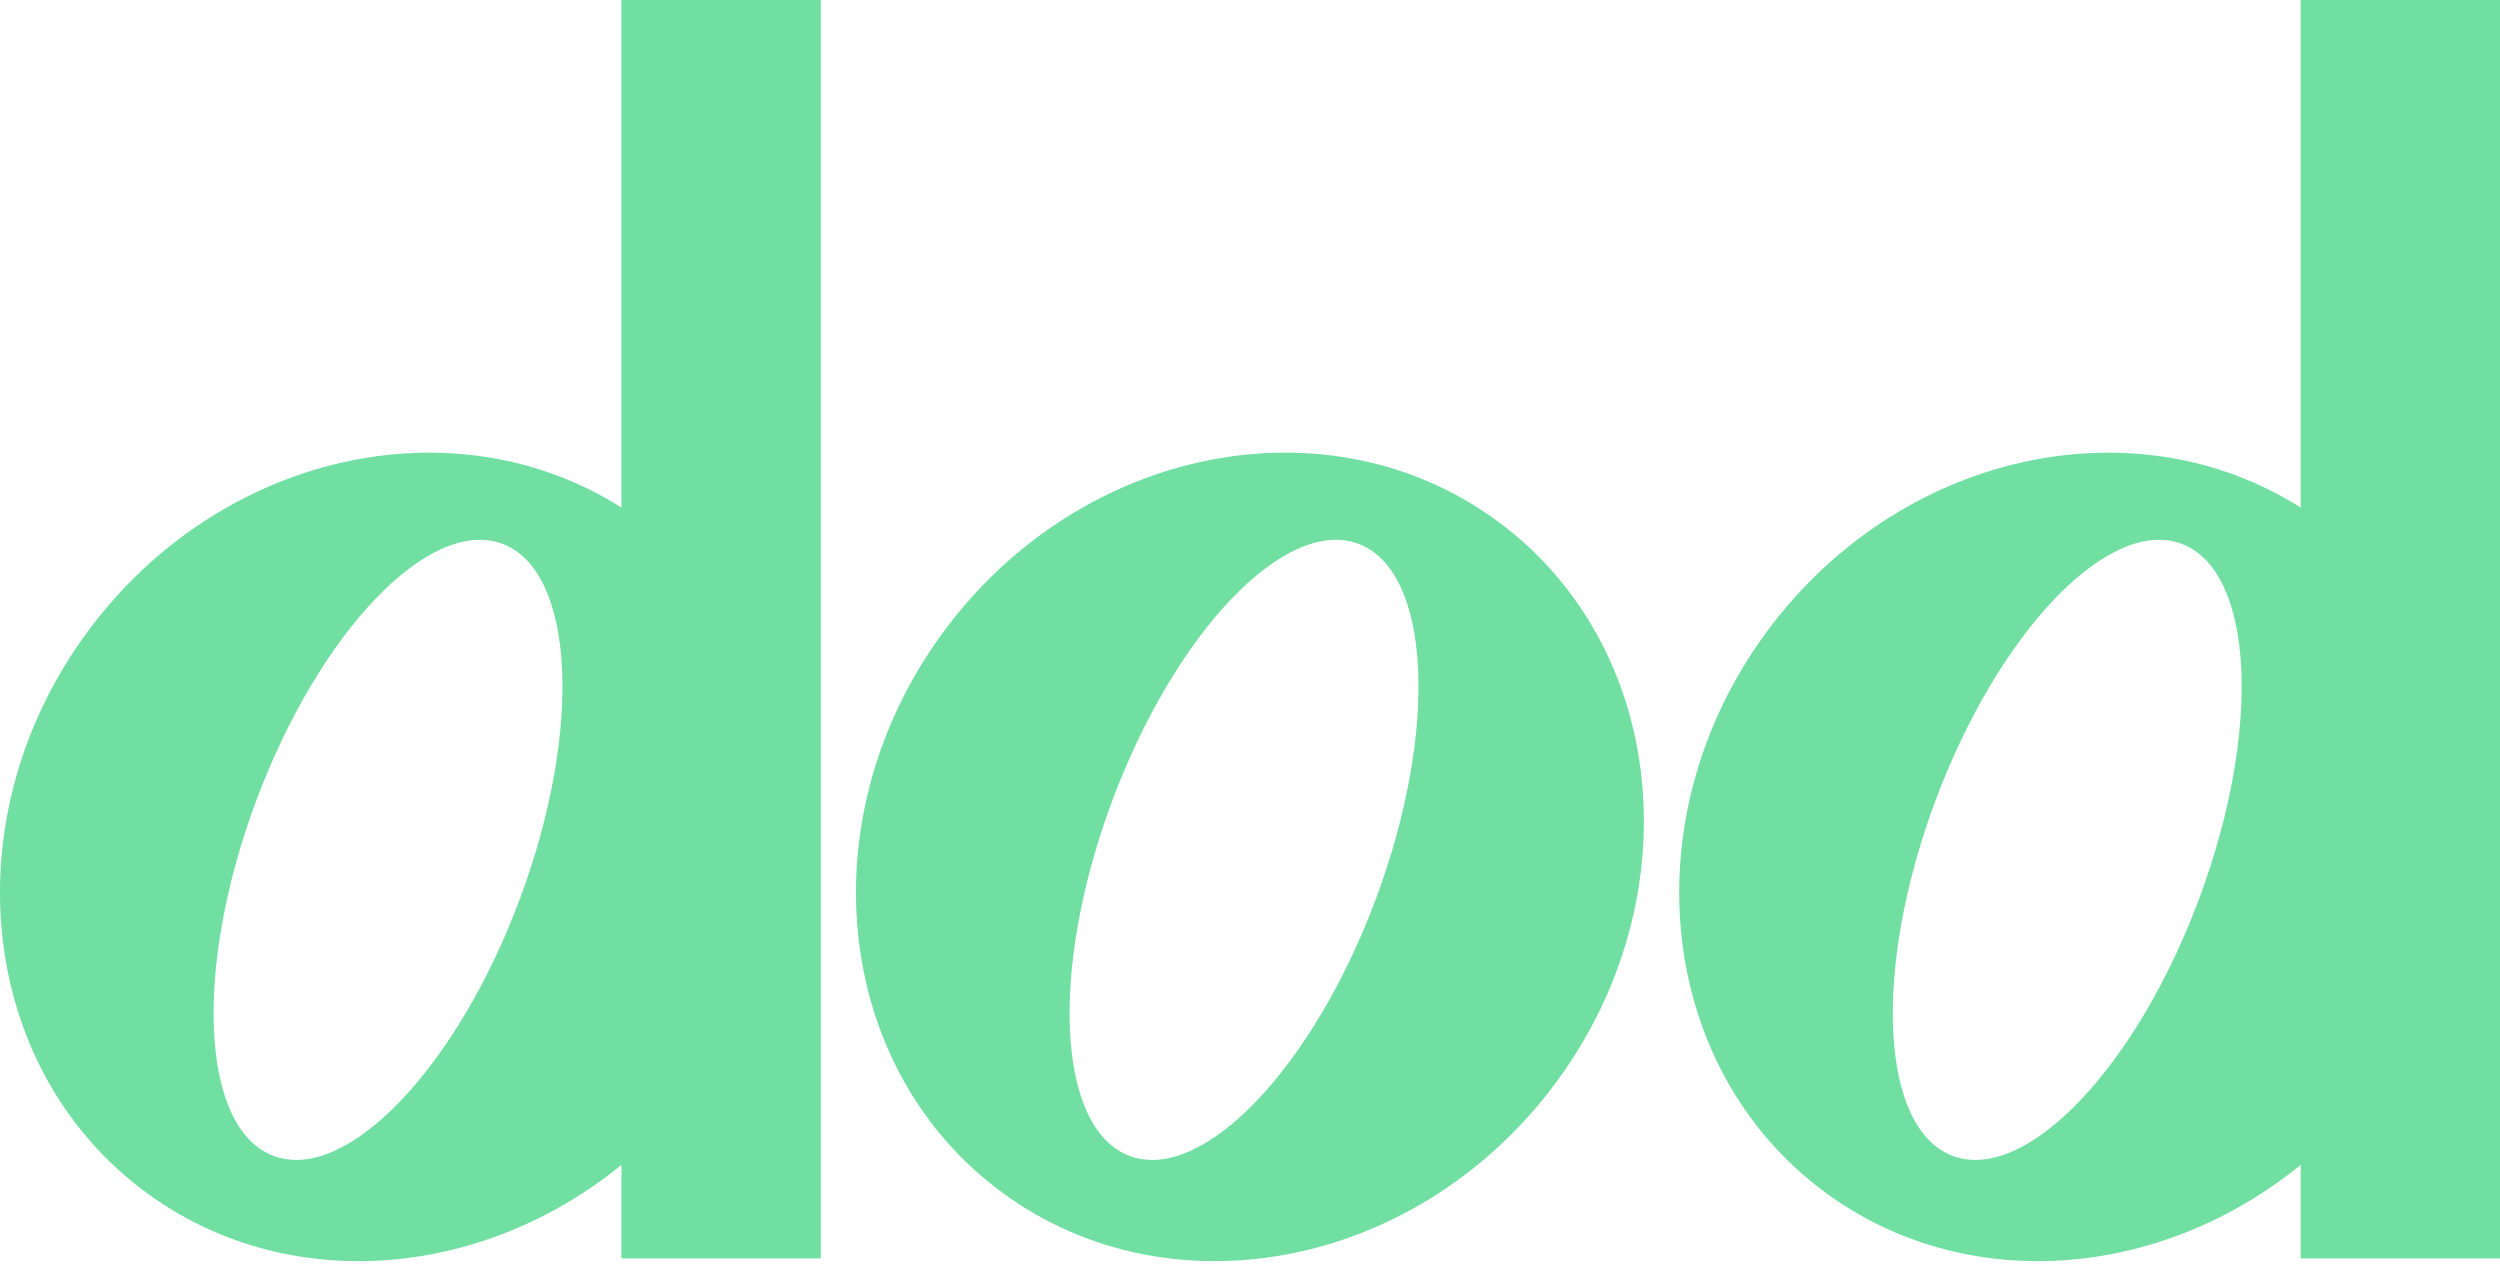
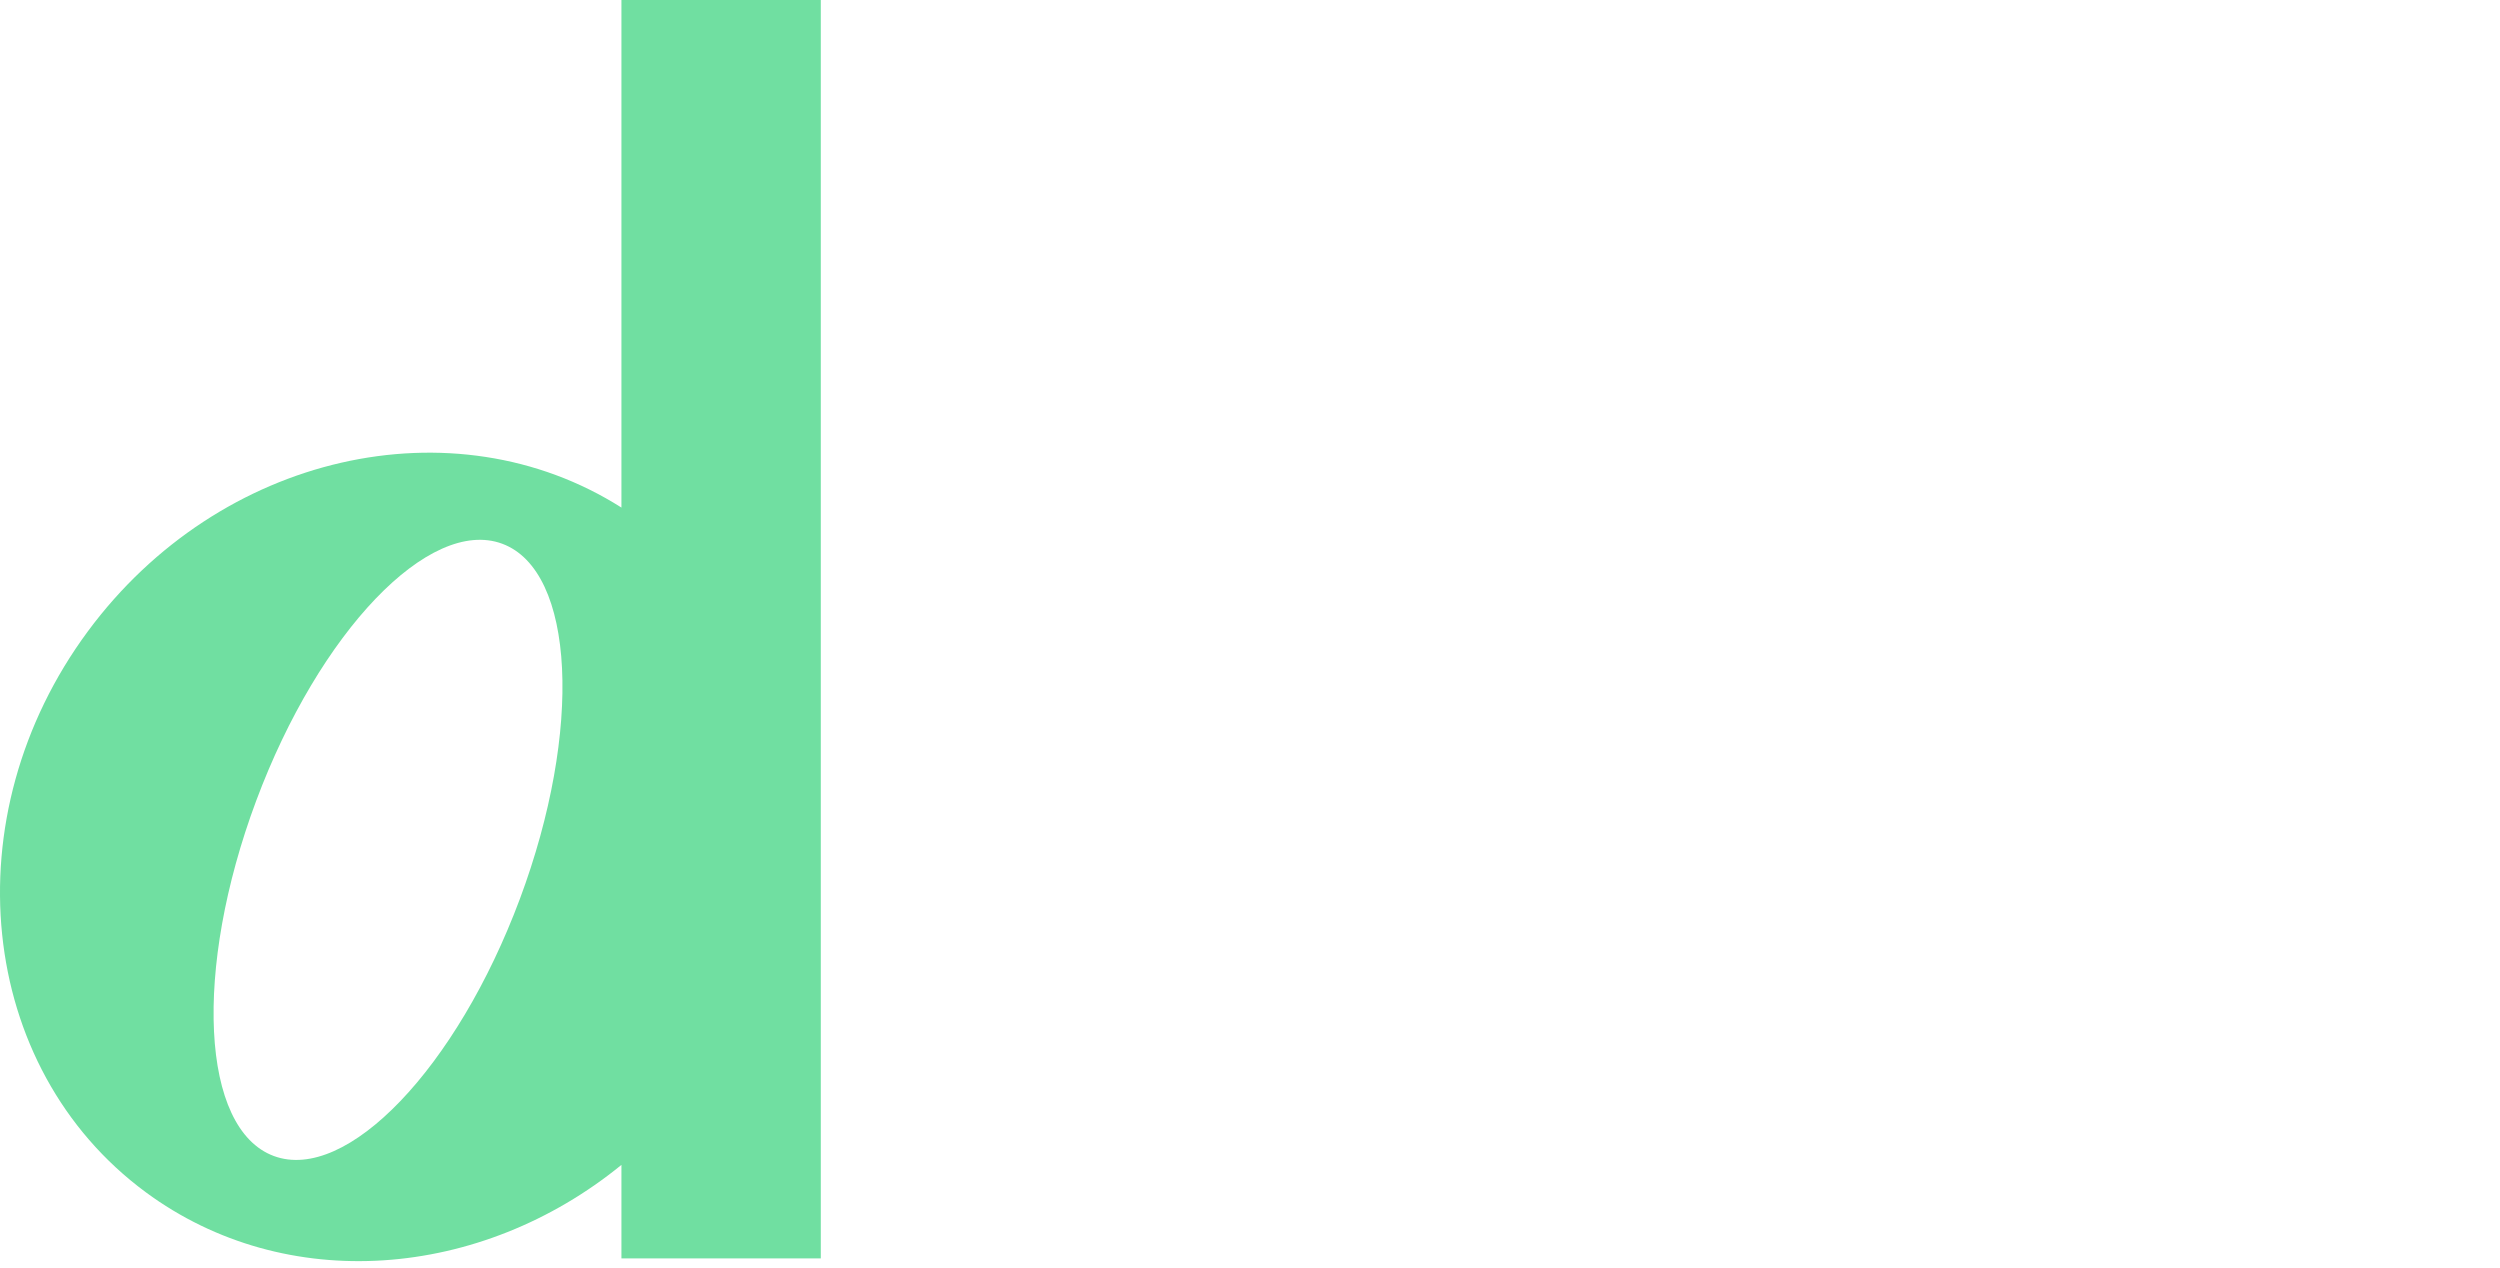
<svg xmlns="http://www.w3.org/2000/svg" fill="none" viewBox="0 0 136 69" height="69" width="136">
-   <path fill="#70DFA1" d="M81.496 28.376C72.305 21.592 58.813 24.26 51.355 34.333C43.9 44.406 45.3 58.073 54.496 64.857C63.687 71.635 77.185 68.971 84.64 58.897C92.095 48.824 90.689 35.16 81.496 28.376ZM74.848 48.902C71.417 58.097 65.422 64.358 61.461 62.886C57.497 61.413 57.072 52.764 60.504 43.564C63.935 34.369 69.93 28.107 73.891 29.58C77.852 31.056 78.28 39.707 74.848 48.902Z" />
  <path fill="#70DFA1" d="M33.806 0V27.612C24.673 21.819 11.947 24.663 4.788 34.333C-2.668 44.406 -1.262 58.073 7.929 64.857C15.563 70.488 26.163 69.601 33.806 63.37V68.457H44.651V0H33.806ZM28.281 48.902C24.849 58.097 18.854 64.359 14.893 62.886C10.932 61.413 10.505 52.765 13.936 43.564C17.367 34.369 23.363 28.108 27.323 29.58C31.284 31.056 31.712 39.707 28.281 48.902Z" />
-   <path fill="#70DFA1" d="M125.155 0V27.612C116.022 21.819 103.296 24.663 96.137 34.333C88.681 44.406 90.088 58.073 99.278 64.857C106.912 70.488 117.512 69.601 125.155 63.37V68.457H136V0H125.155ZM119.63 48.902C116.198 58.097 110.203 64.359 106.242 62.886C102.281 61.413 101.854 52.765 105.285 43.564C108.716 34.369 114.712 28.108 118.673 29.58C122.633 31.056 123.061 39.707 119.63 48.902Z" />
</svg>